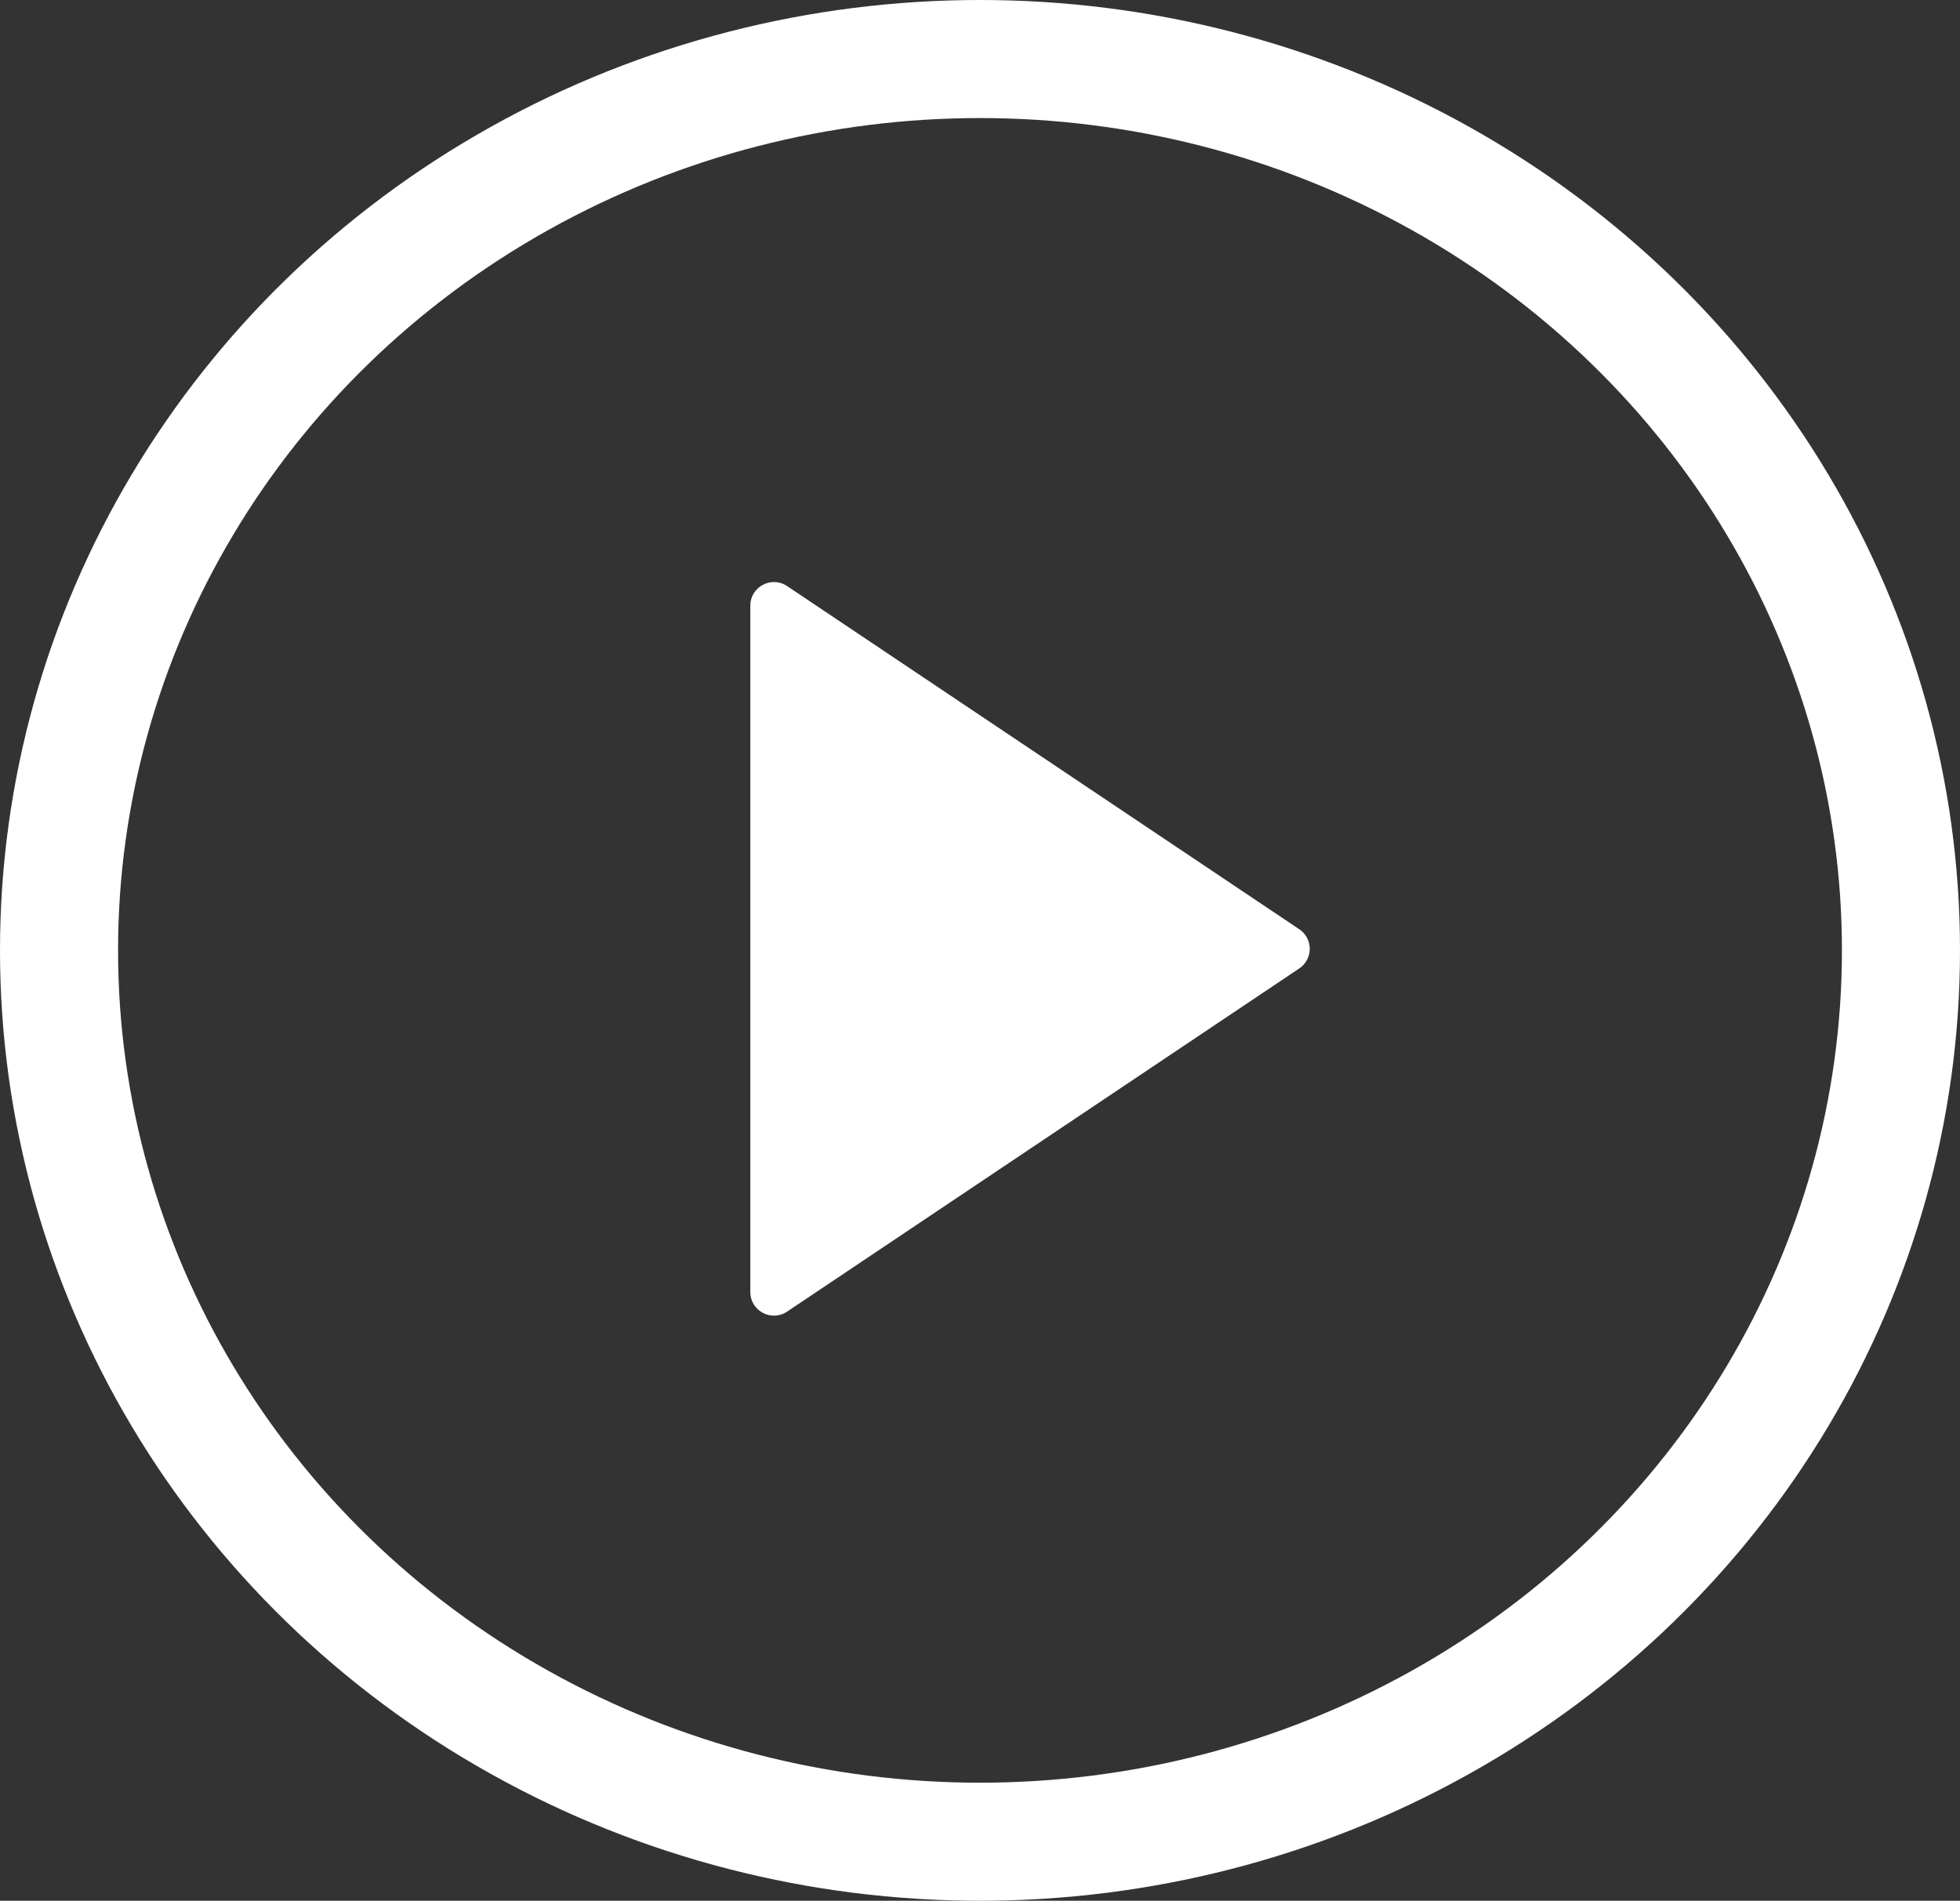
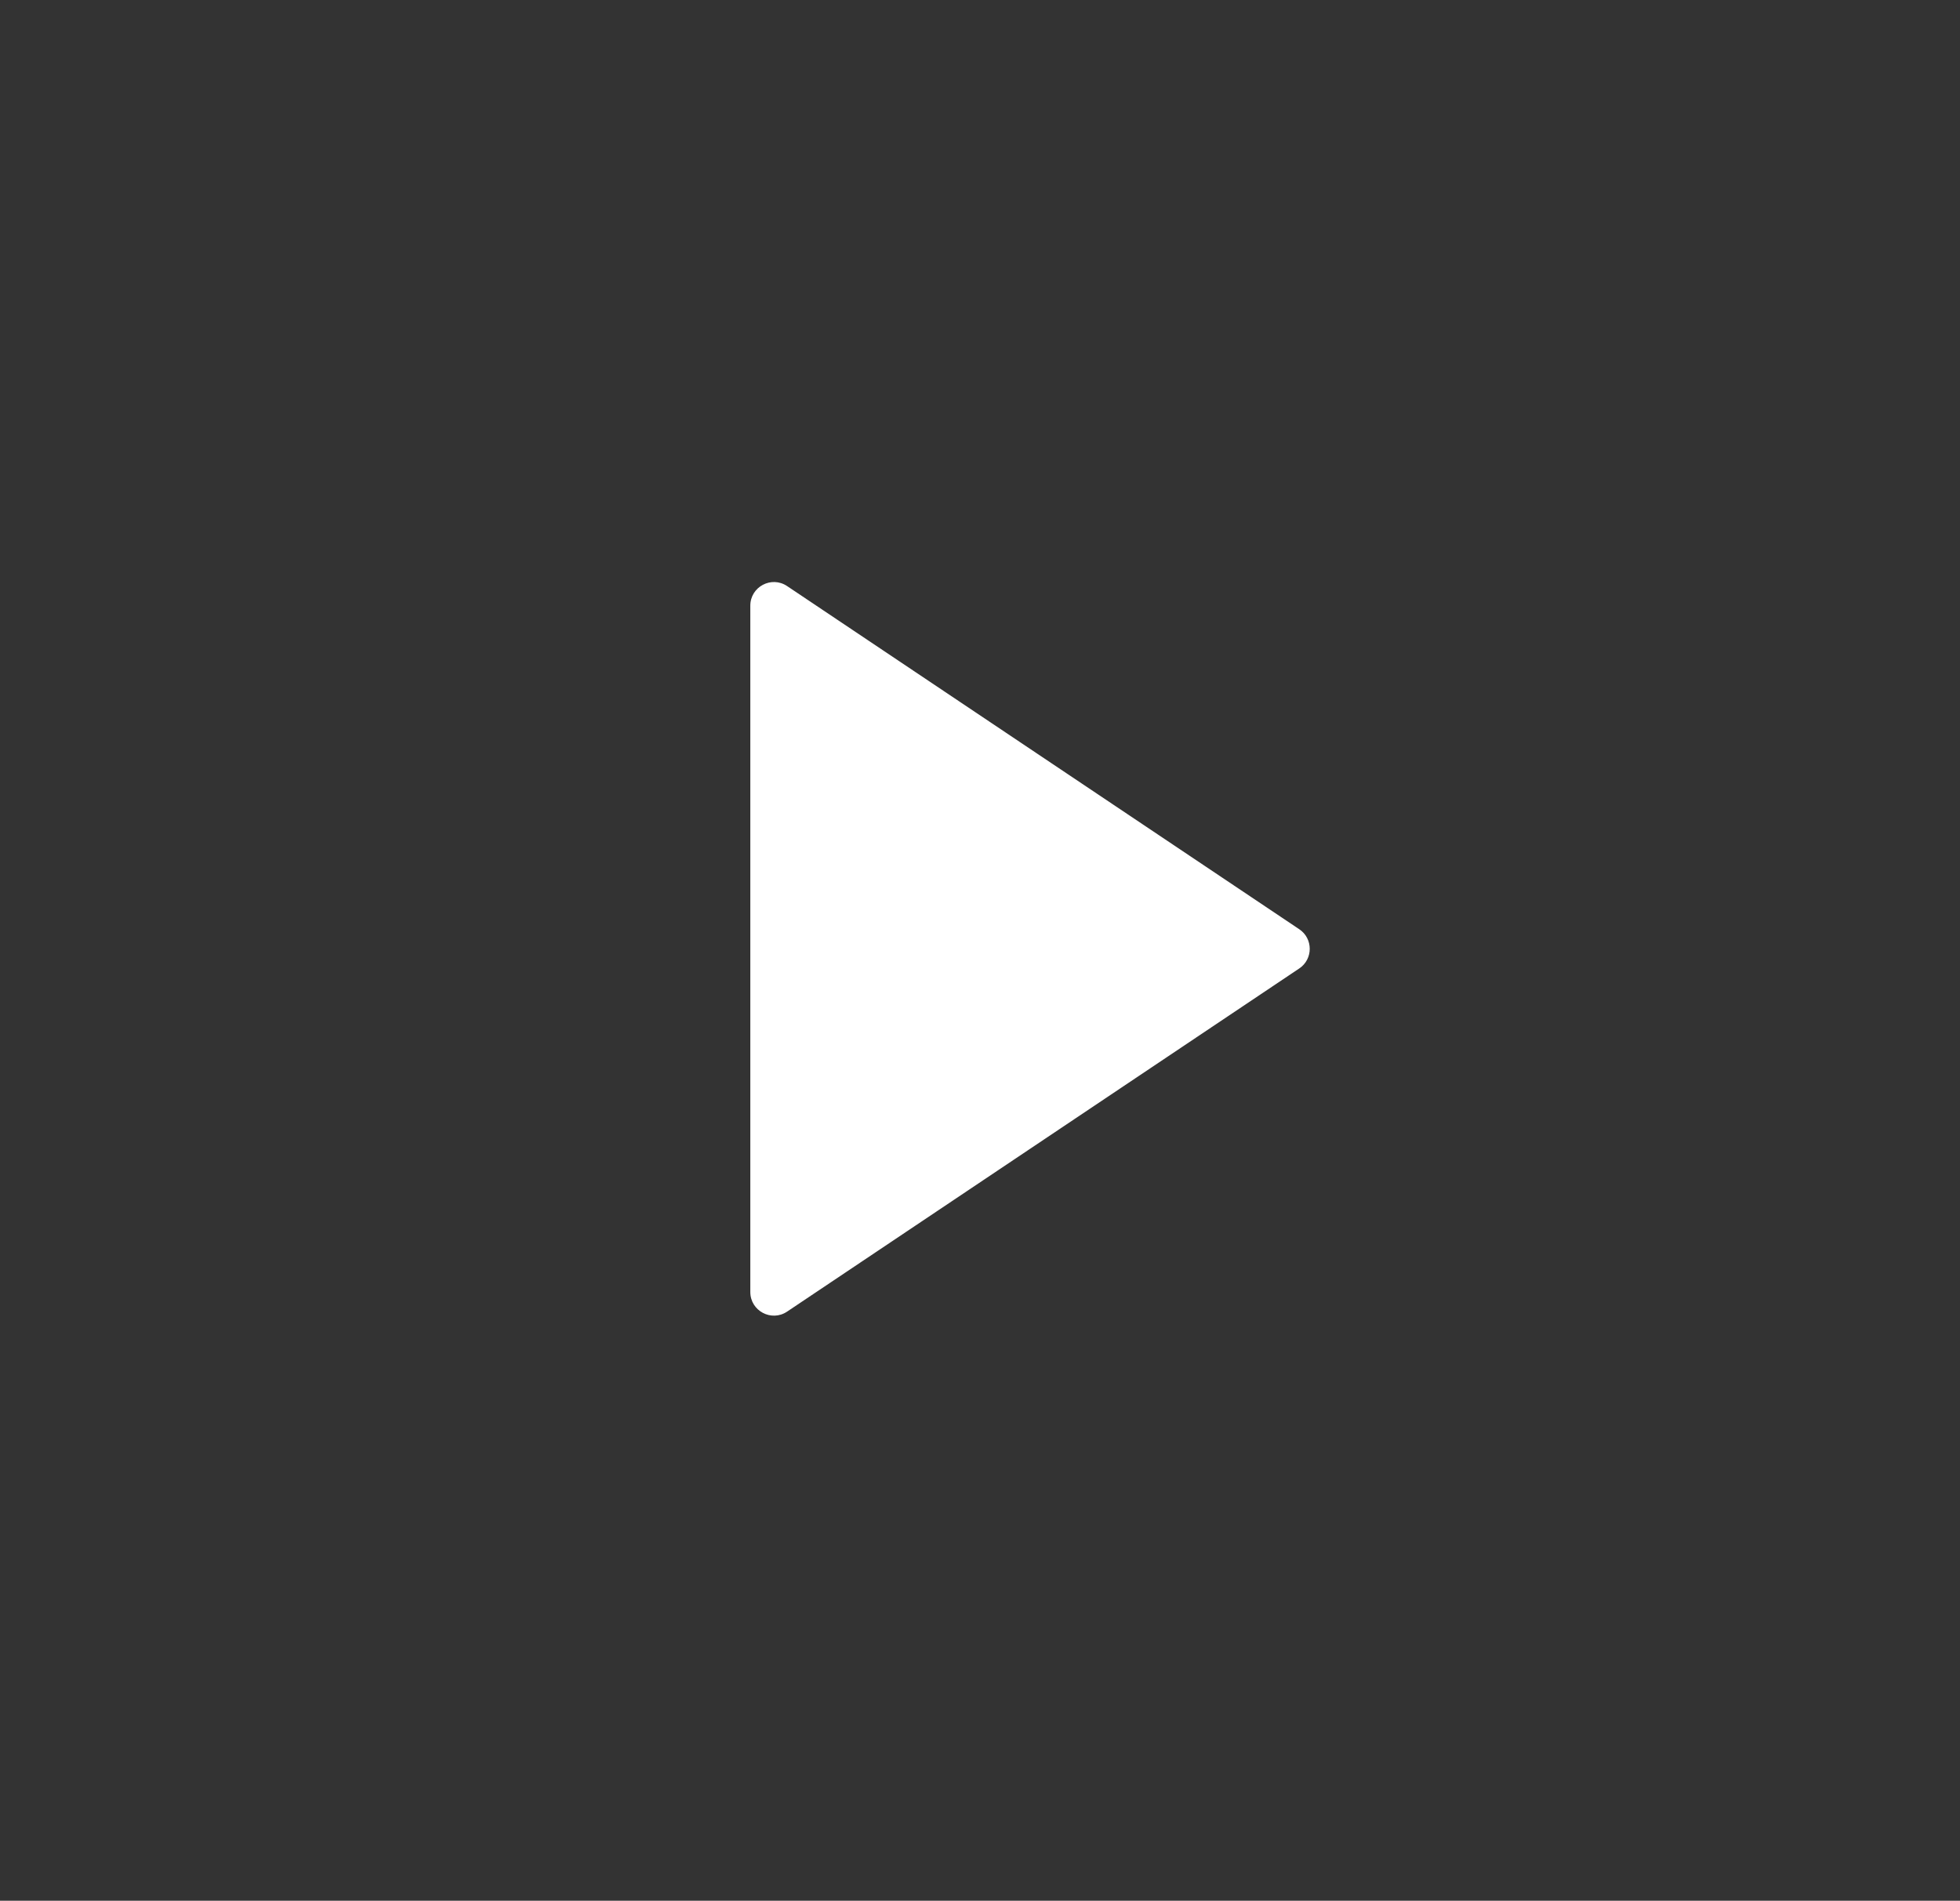
<svg xmlns="http://www.w3.org/2000/svg" width="166" height="161" viewBox="0 0 166 161">
  <rect x="0" y="0" width="166" height="161" fill="#333333" stroke="none" />
  <defs>
    <style>.a{fill:#fff;}.b,.e{fill:none;}.b{stroke:#fff;stroke-width:10px;}.c,.d{stroke:none;}.d{fill:#fff;}</style>
  </defs>
  <g transform="translate(0.396 -0.33)">
    <g class="a" transform="translate(112.123 47.885) rotate(90)">
      <path class="c" d="M 60.944 46.472 L 4.685 46.472 L 32.814 4.491 L 60.944 46.472 Z" />
      <path class="d" d="M 32.814 8.982 L 9.369 43.972 L 56.26 43.972 L 32.814 8.982 M 32.814 1.593 C 33.447 1.593 34.08 1.888 34.476 2.48 L 63.543 45.858 C 64.433 47.187 63.481 48.972 61.881 48.972 C 61.881 48.972 61.881 48.972 61.881 48.972 L 3.748 48.972 C 2.148 48.972 1.196 47.187 2.086 45.858 L 31.153 2.48 C 31.549 1.888 32.182 1.593 32.814 1.593 Z" />
    </g>
    <g class="b" transform="translate(-0.396 0.33)">
      <ellipse class="c" cx="83" cy="80.5" rx="83" ry="80.5" />
-       <ellipse class="e" cx="83" cy="80.5" rx="78" ry="75.5" />
    </g>
  </g>
</svg>